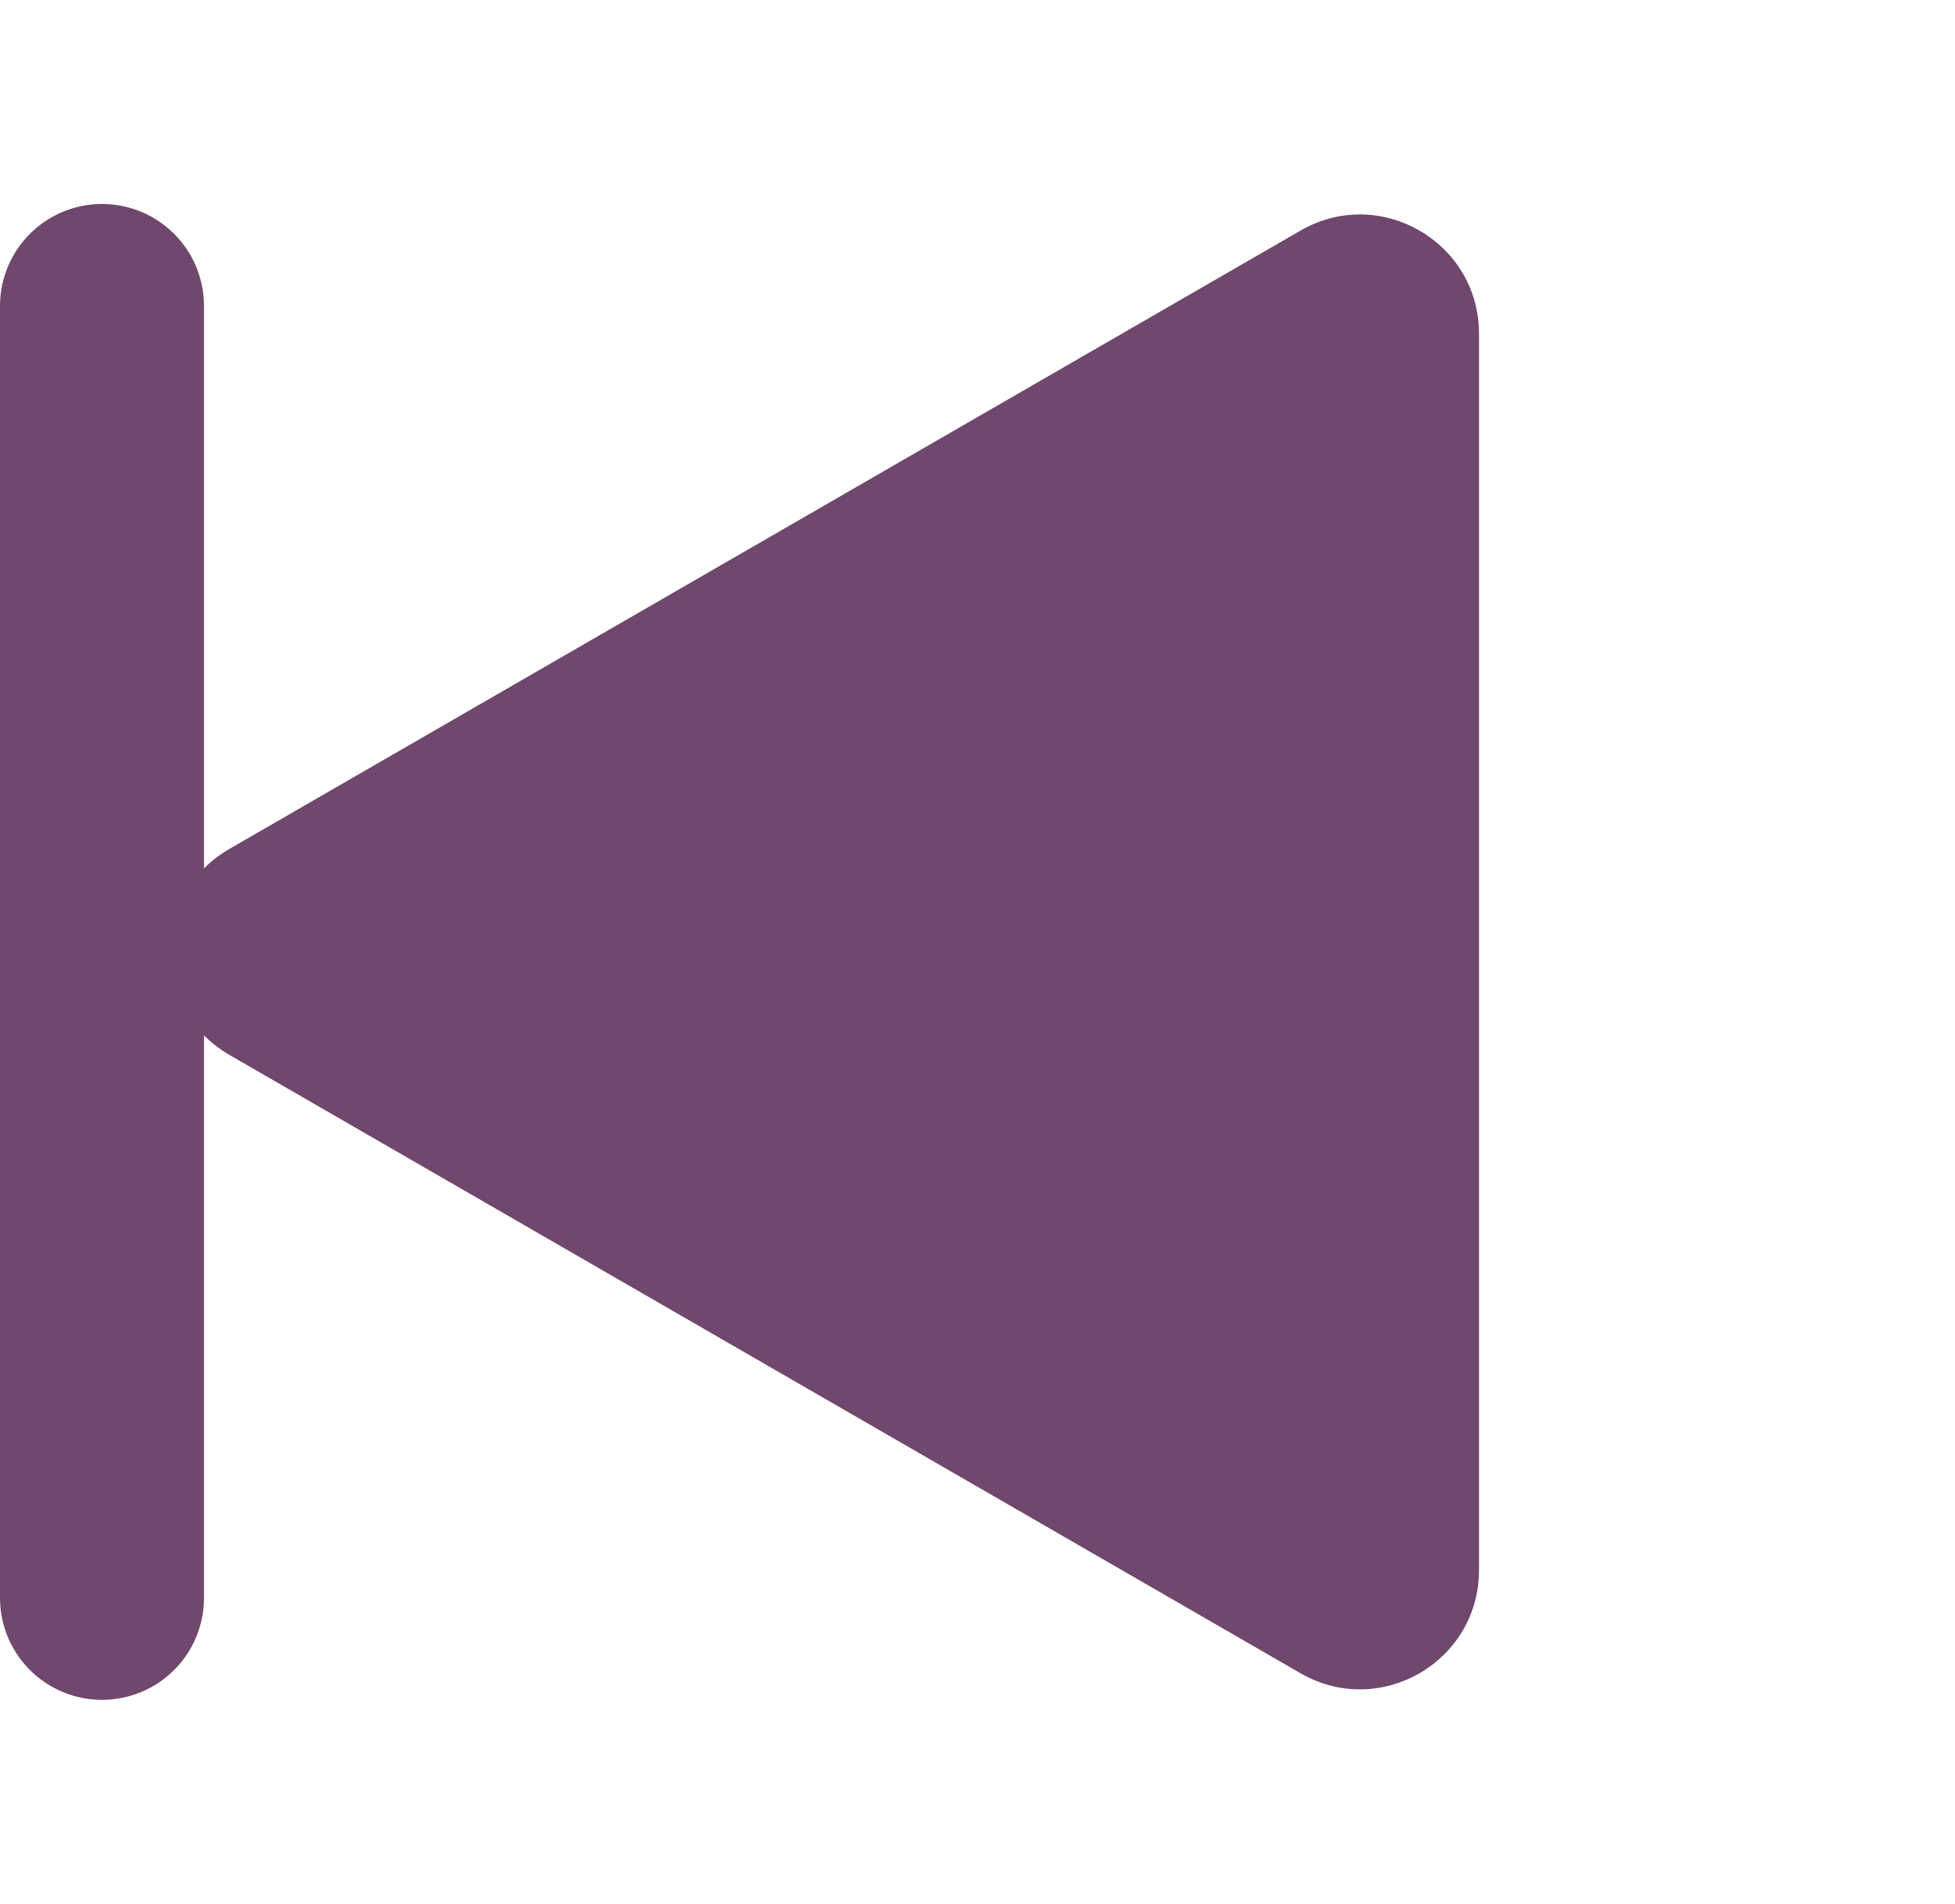
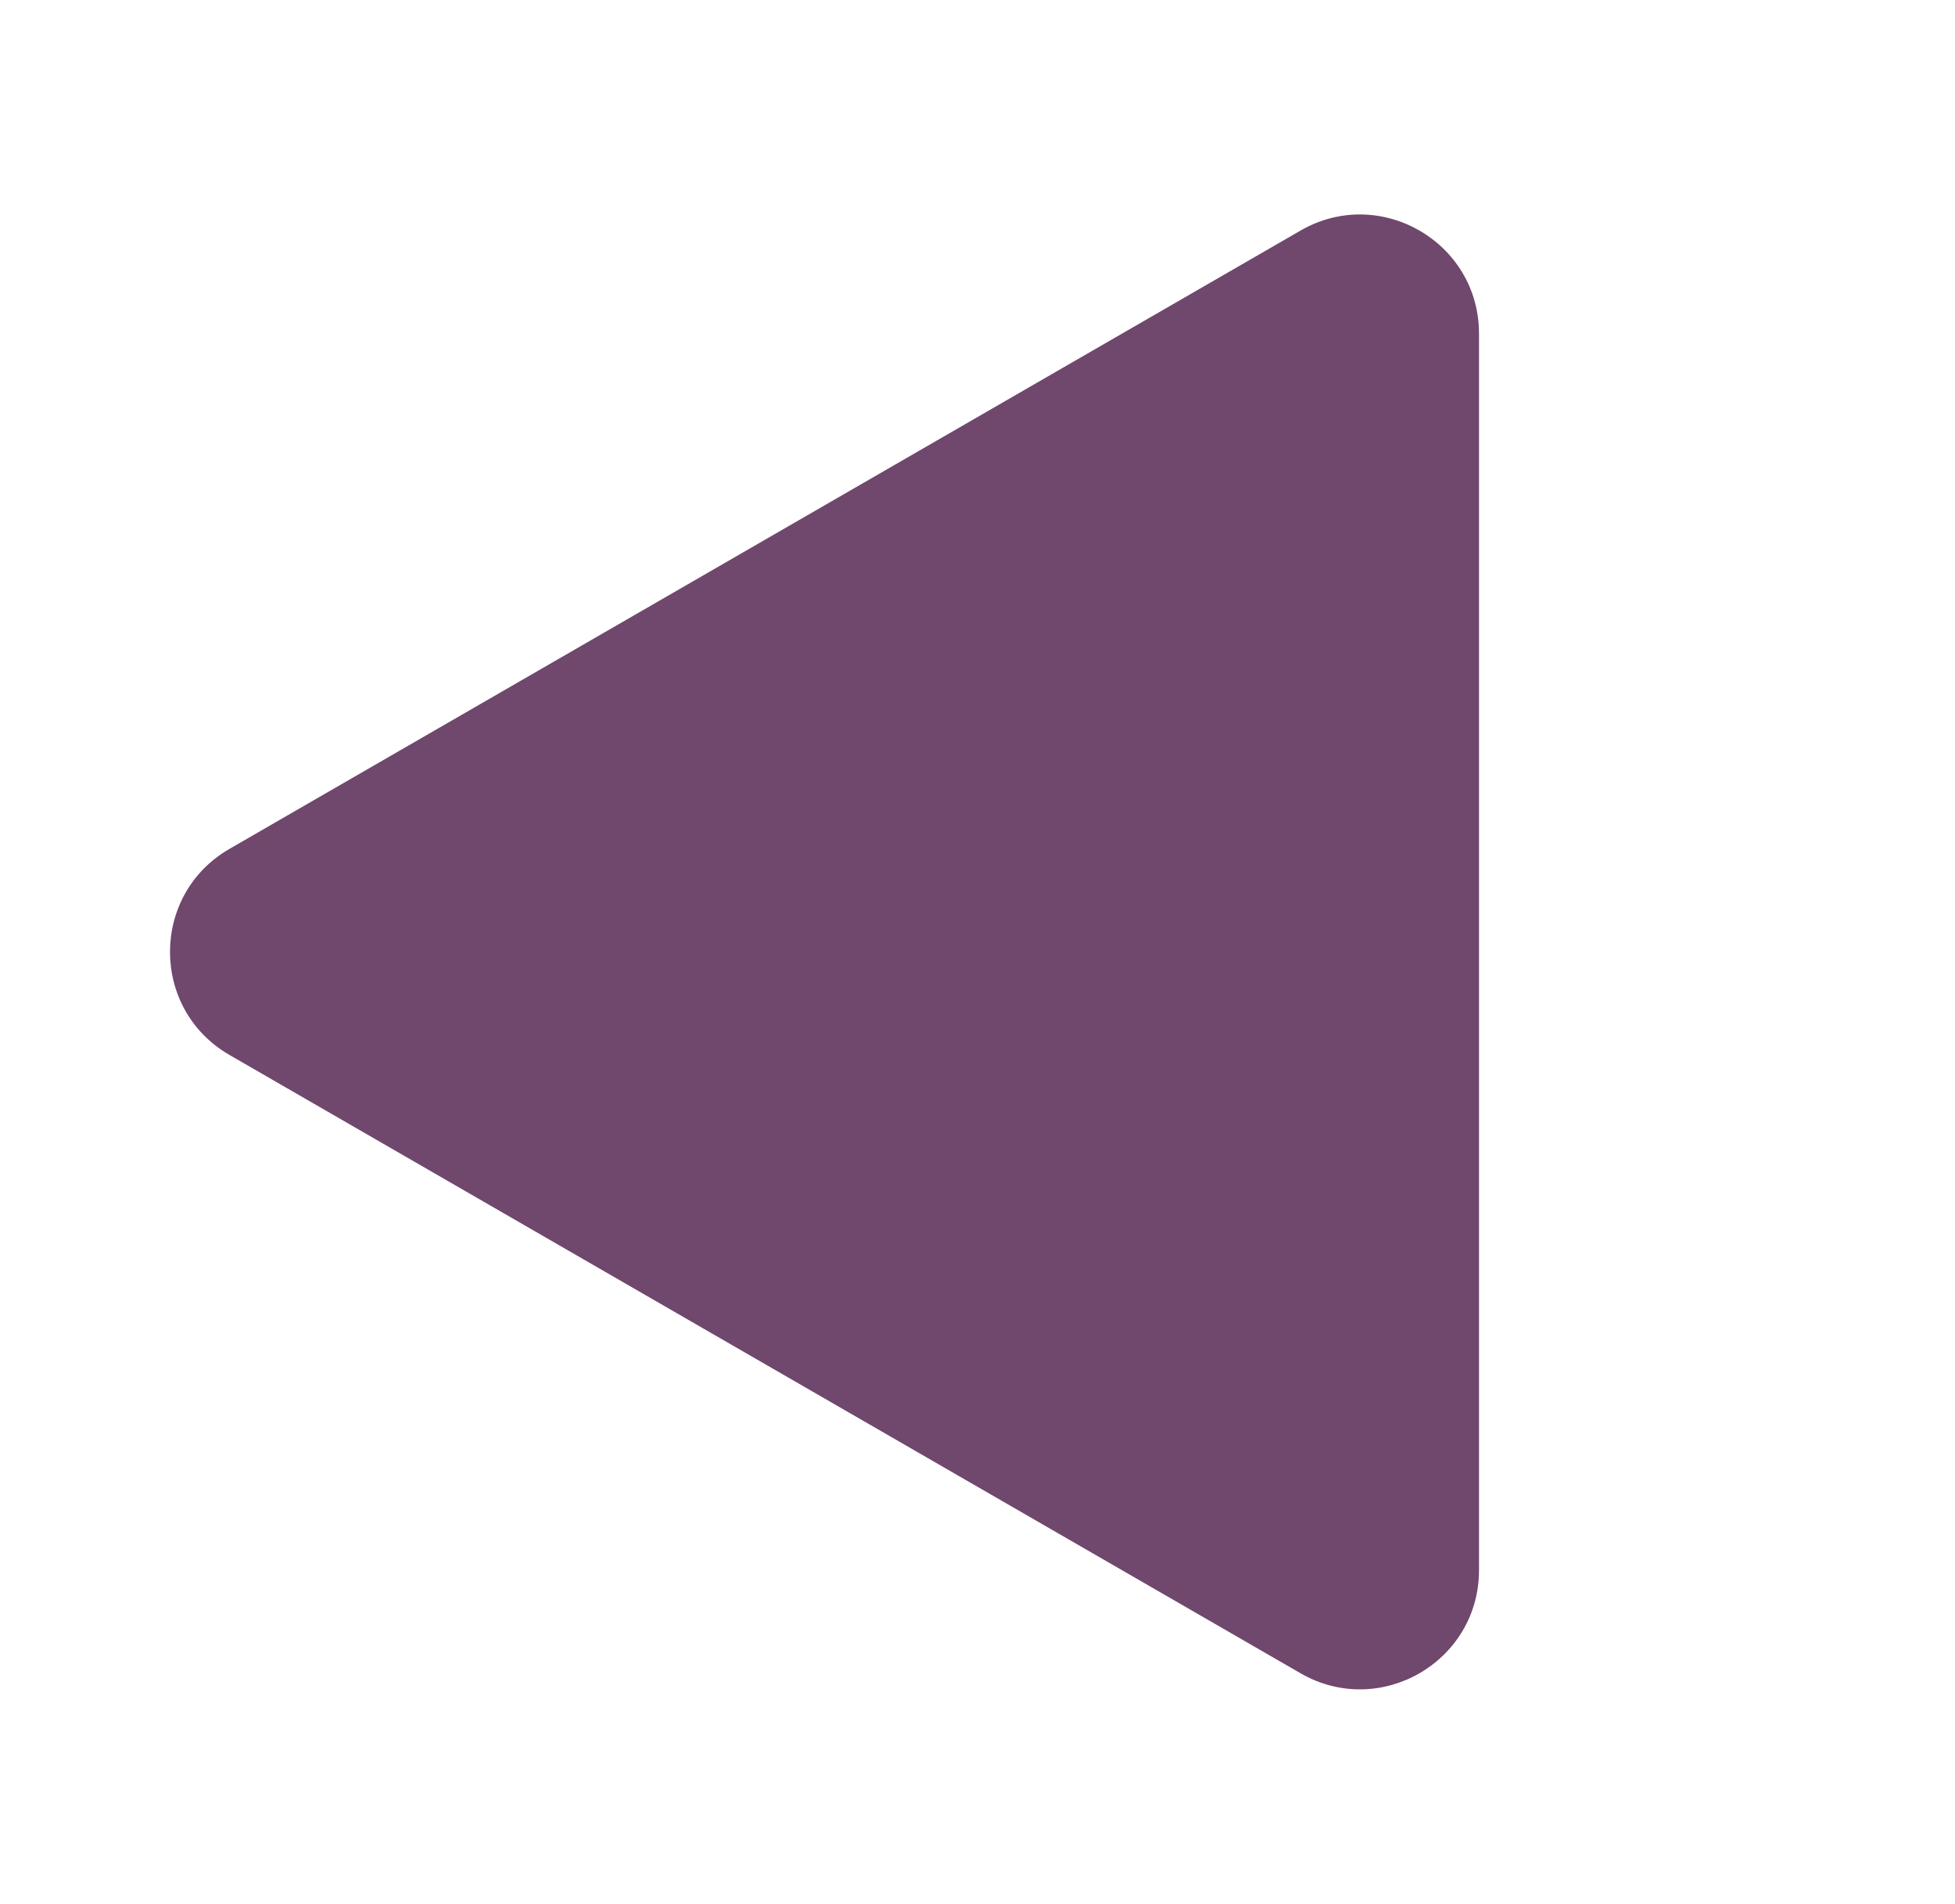
<svg xmlns="http://www.w3.org/2000/svg" width="115" height="112" viewBox="0 0 115 112" fill="none">
  <path d="M13.5 62.062C8.833 59.368 8.833 52.632 13.5 49.938L76.5 13.565C81.167 10.87 87 14.238 87 19.627L87 92.373C87 97.762 81.167 101.13 76.5 98.435L13.5 62.062Z" fill="#70476d" />
-   <path d="M6 18L6 94" stroke="#70476d" stroke-width="12" stroke-linecap="round" />
</svg>